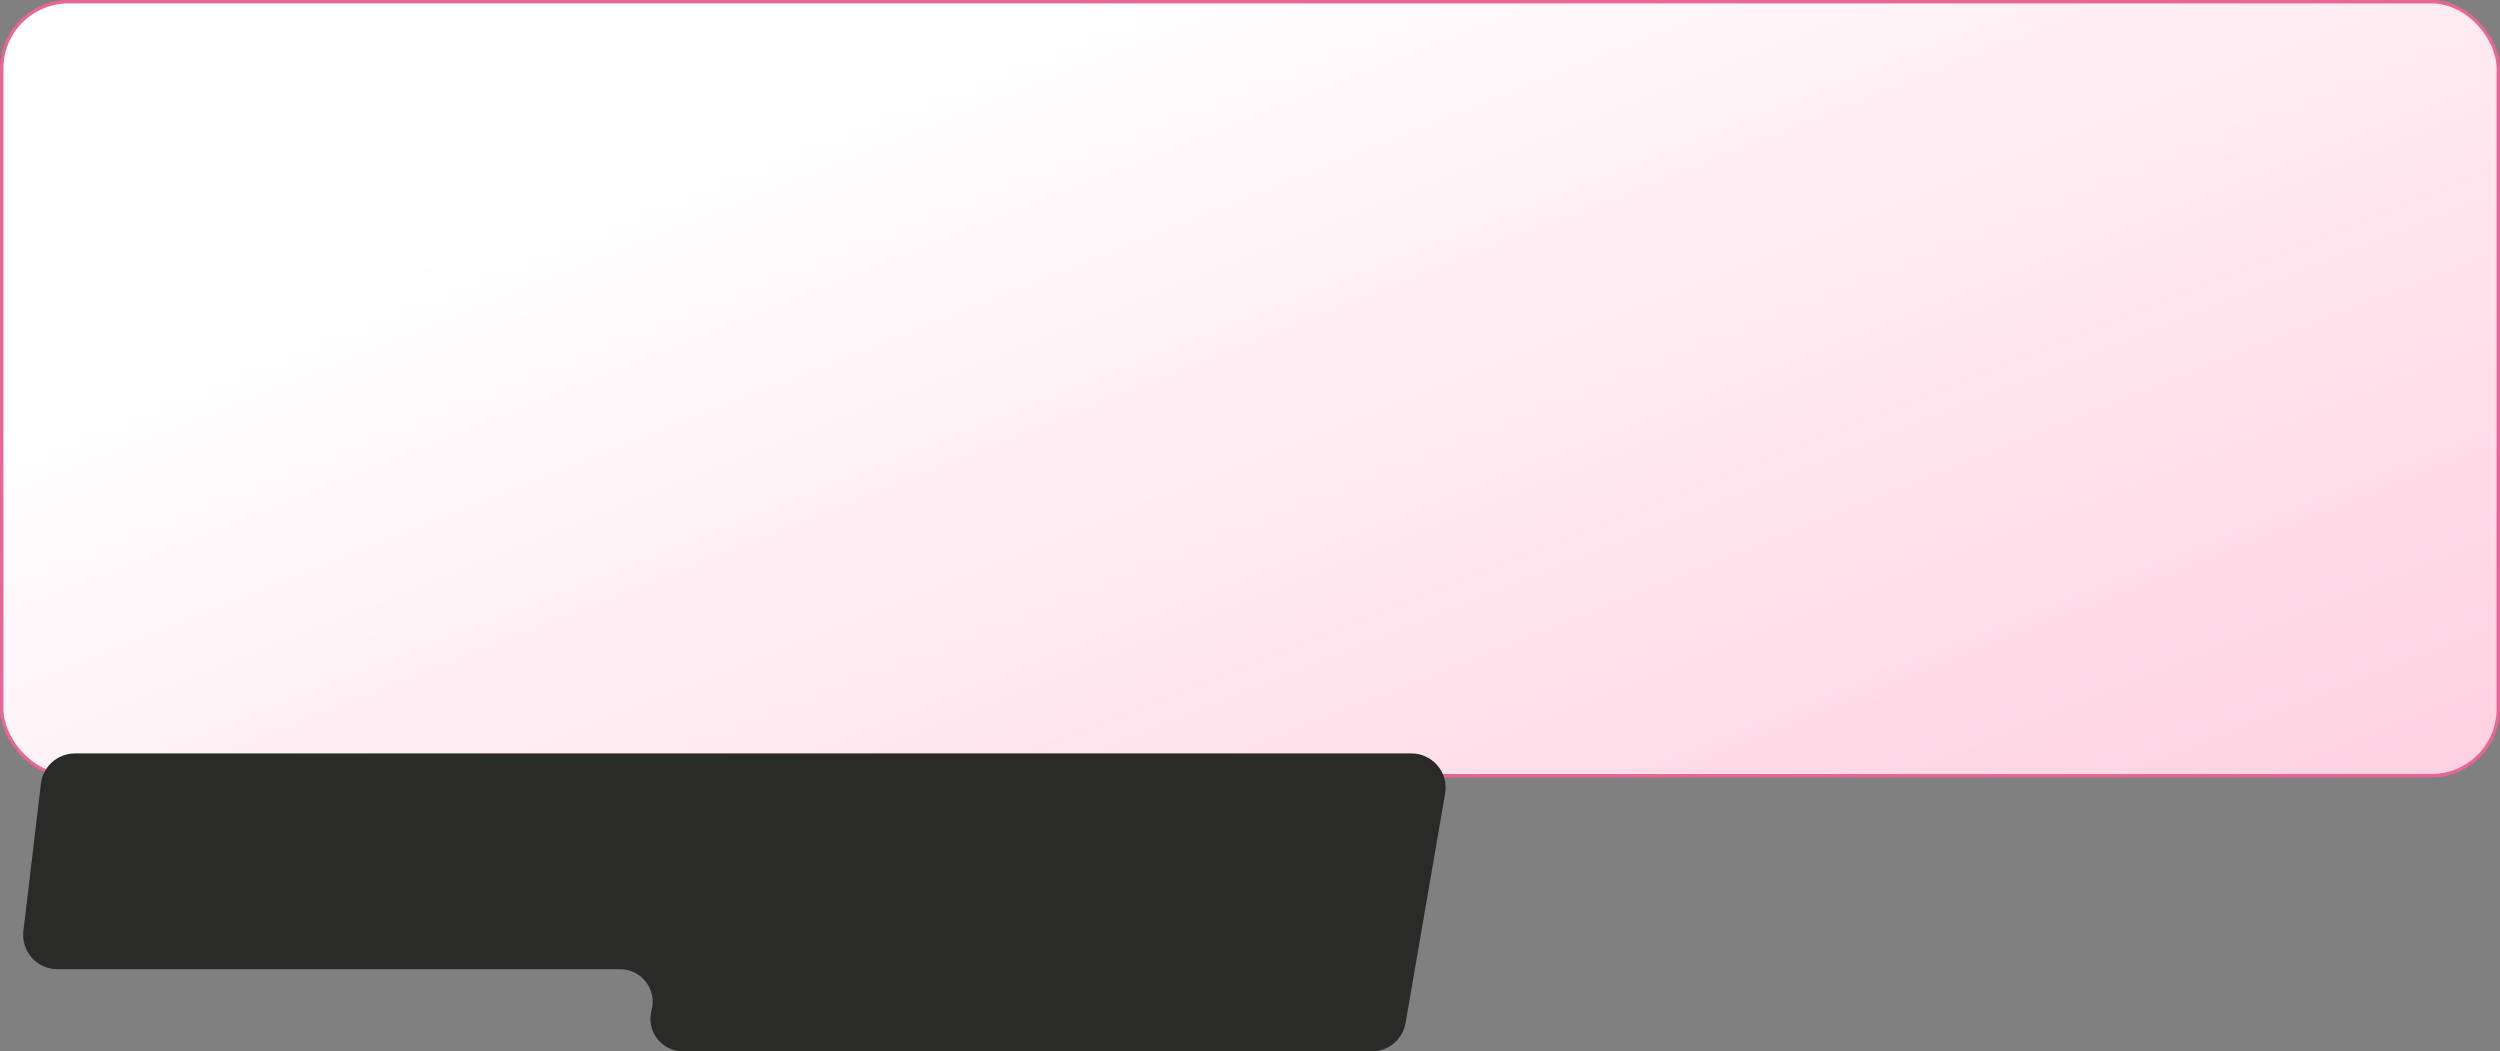
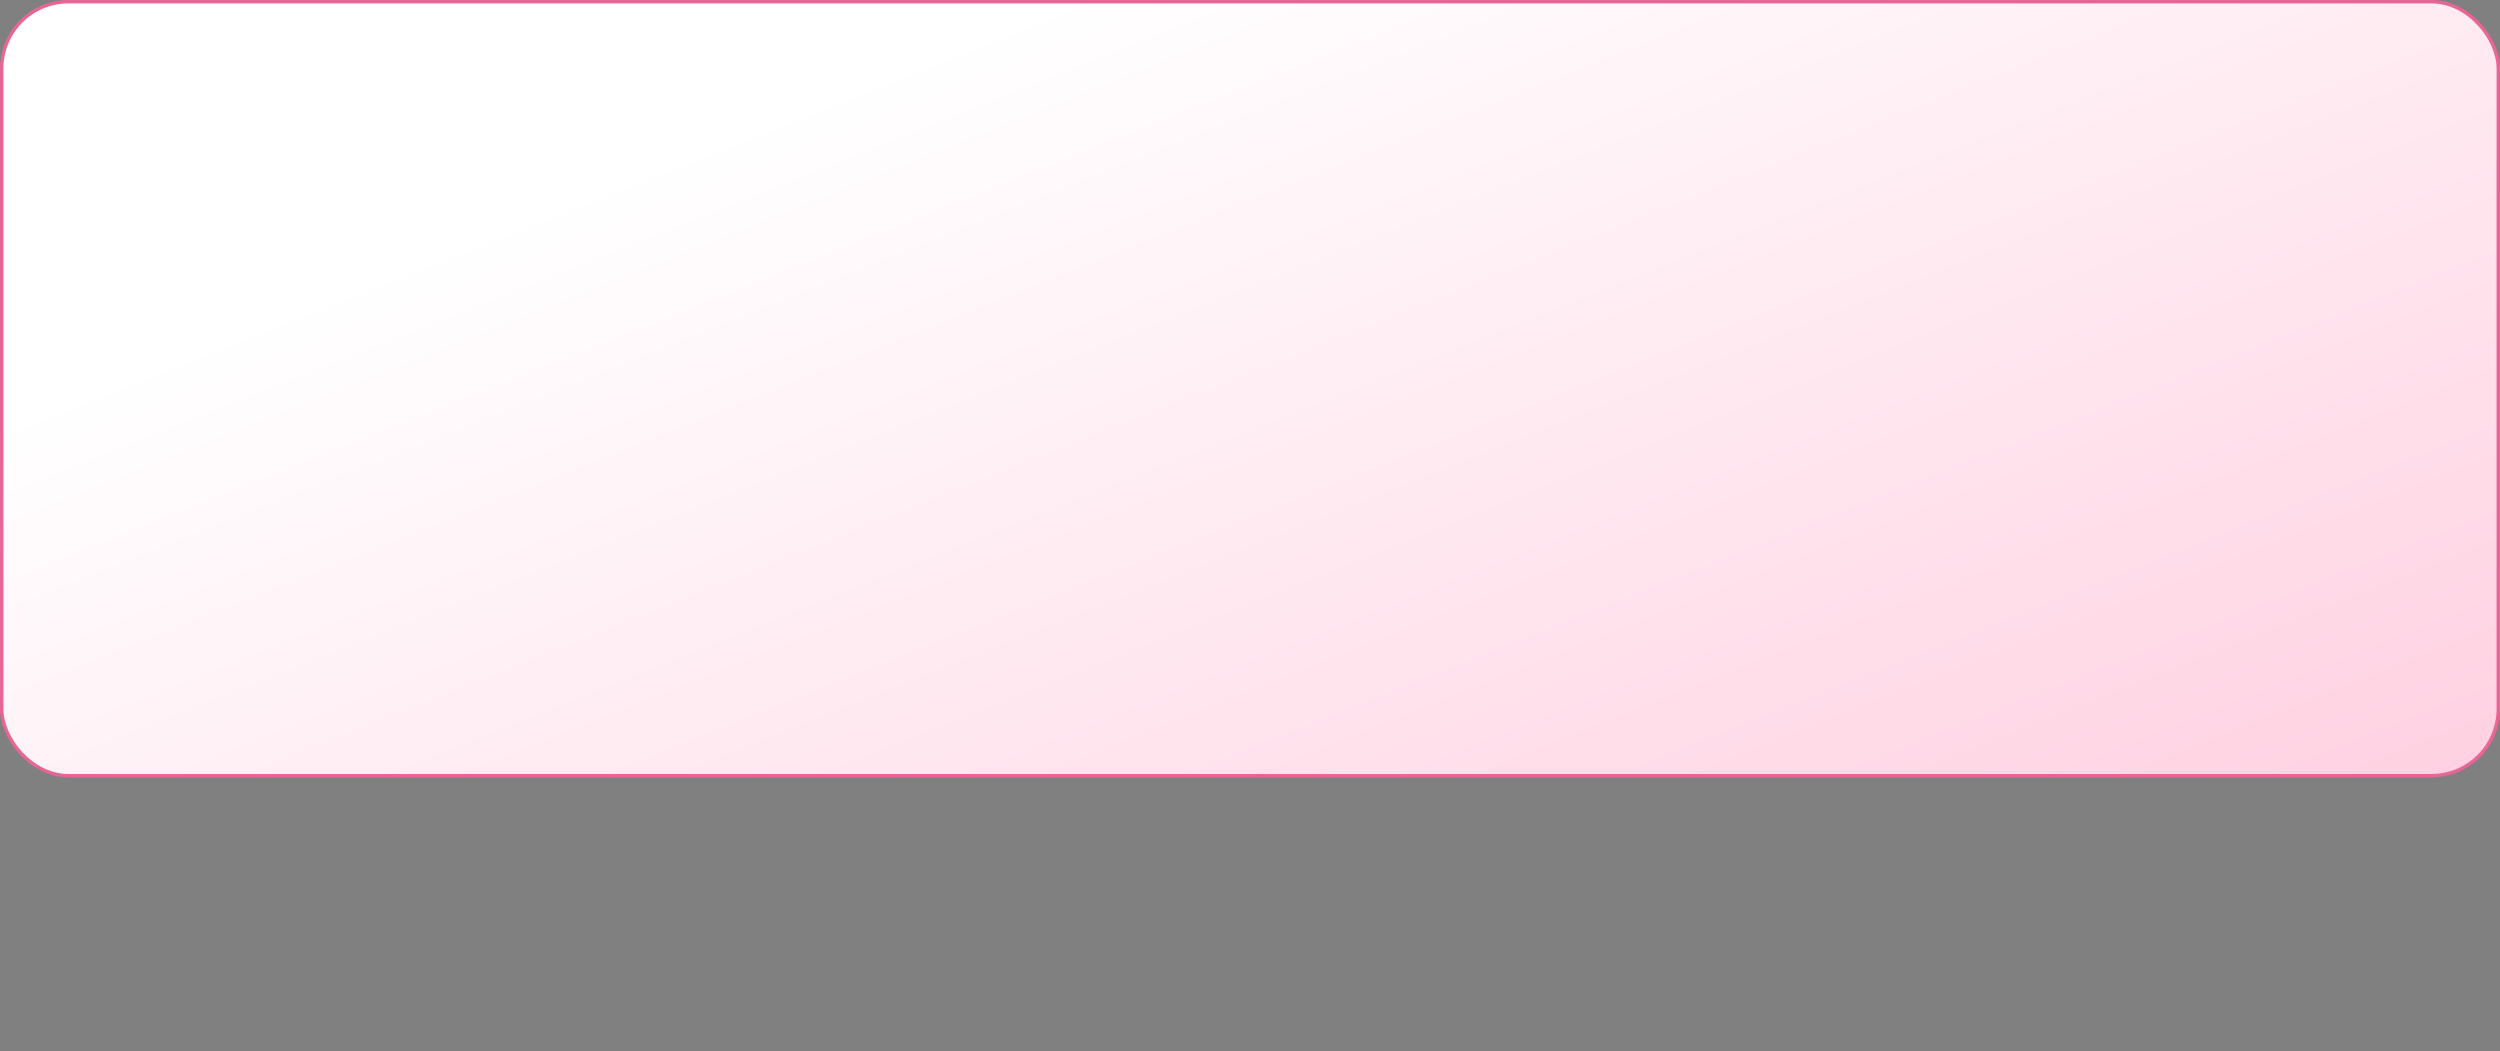
<svg xmlns="http://www.w3.org/2000/svg" width="730" height="307" viewBox="0 0 730 307" fill="none">
  <rect x="0" y="0" width="730" height="307" fill="#808080" stroke="none" />
  <rect x="0.5" y="0.5" width="729" height="226" rx="19.5" fill="url(#paint0_linear_4427_379)" />
  <rect x="0.5" y="0.5" width="729" height="226" rx="19.5" stroke="#E96595" />
-   <path d="M6.831 271.818C6.123 277.767 10.77 283 16.761 283H181.068C187.333 283 191.888 288.952 190.25 295V295C188.612 301.048 193.167 307 199.432 307H400.577C405.444 307 409.604 303.496 410.431 298.699L421.983 231.699C423.037 225.587 418.33 220 412.128 220H21.88C16.814 220 12.549 223.788 11.95 228.818L6.831 271.818Z" fill="#2A2A29" />
  <defs>
    <linearGradient id="paint0_linear_4427_379" x1="310.763" y1="2.29074e-06" x2="504.642" y2="486.674" gradientUnits="userSpaceOnUse">
      <stop stop-color="white" />
      <stop offset="1" stop-color="#FFBCD4" />
    </linearGradient>
  </defs>
</svg>